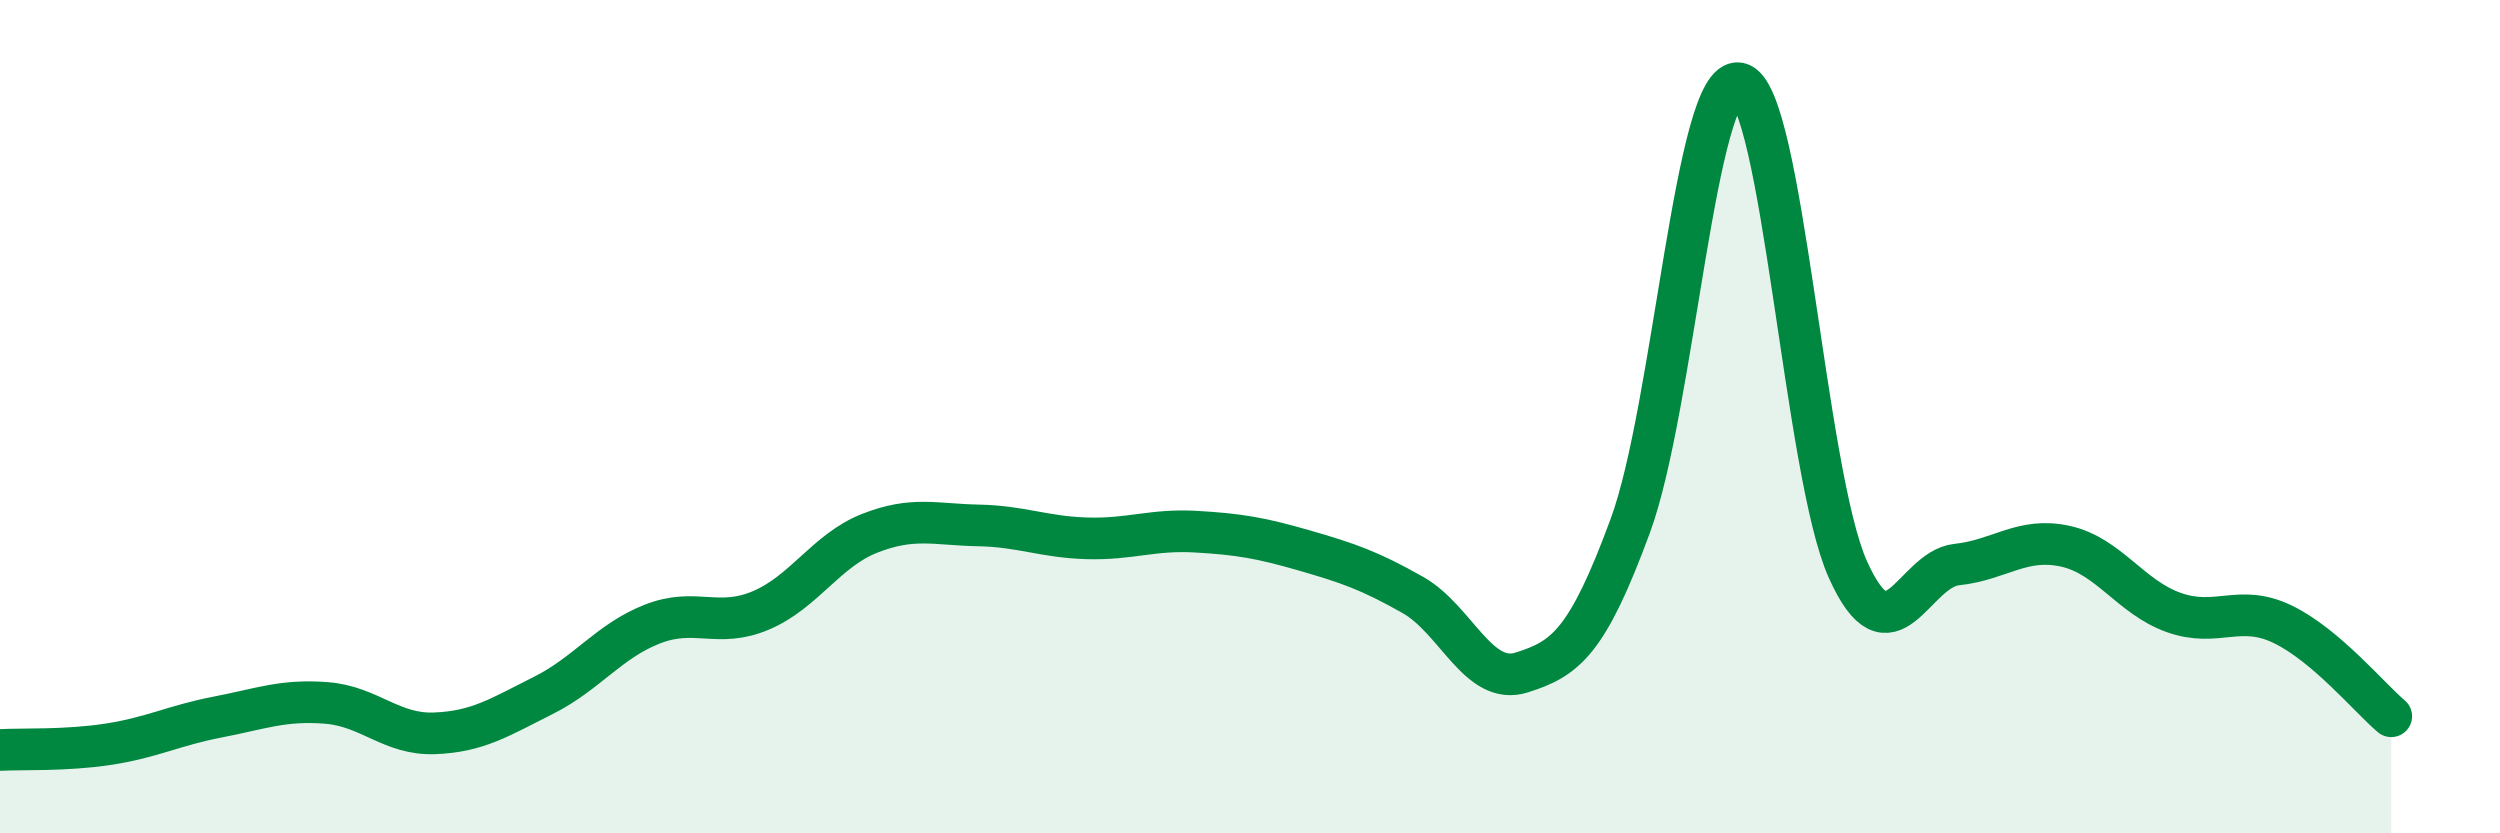
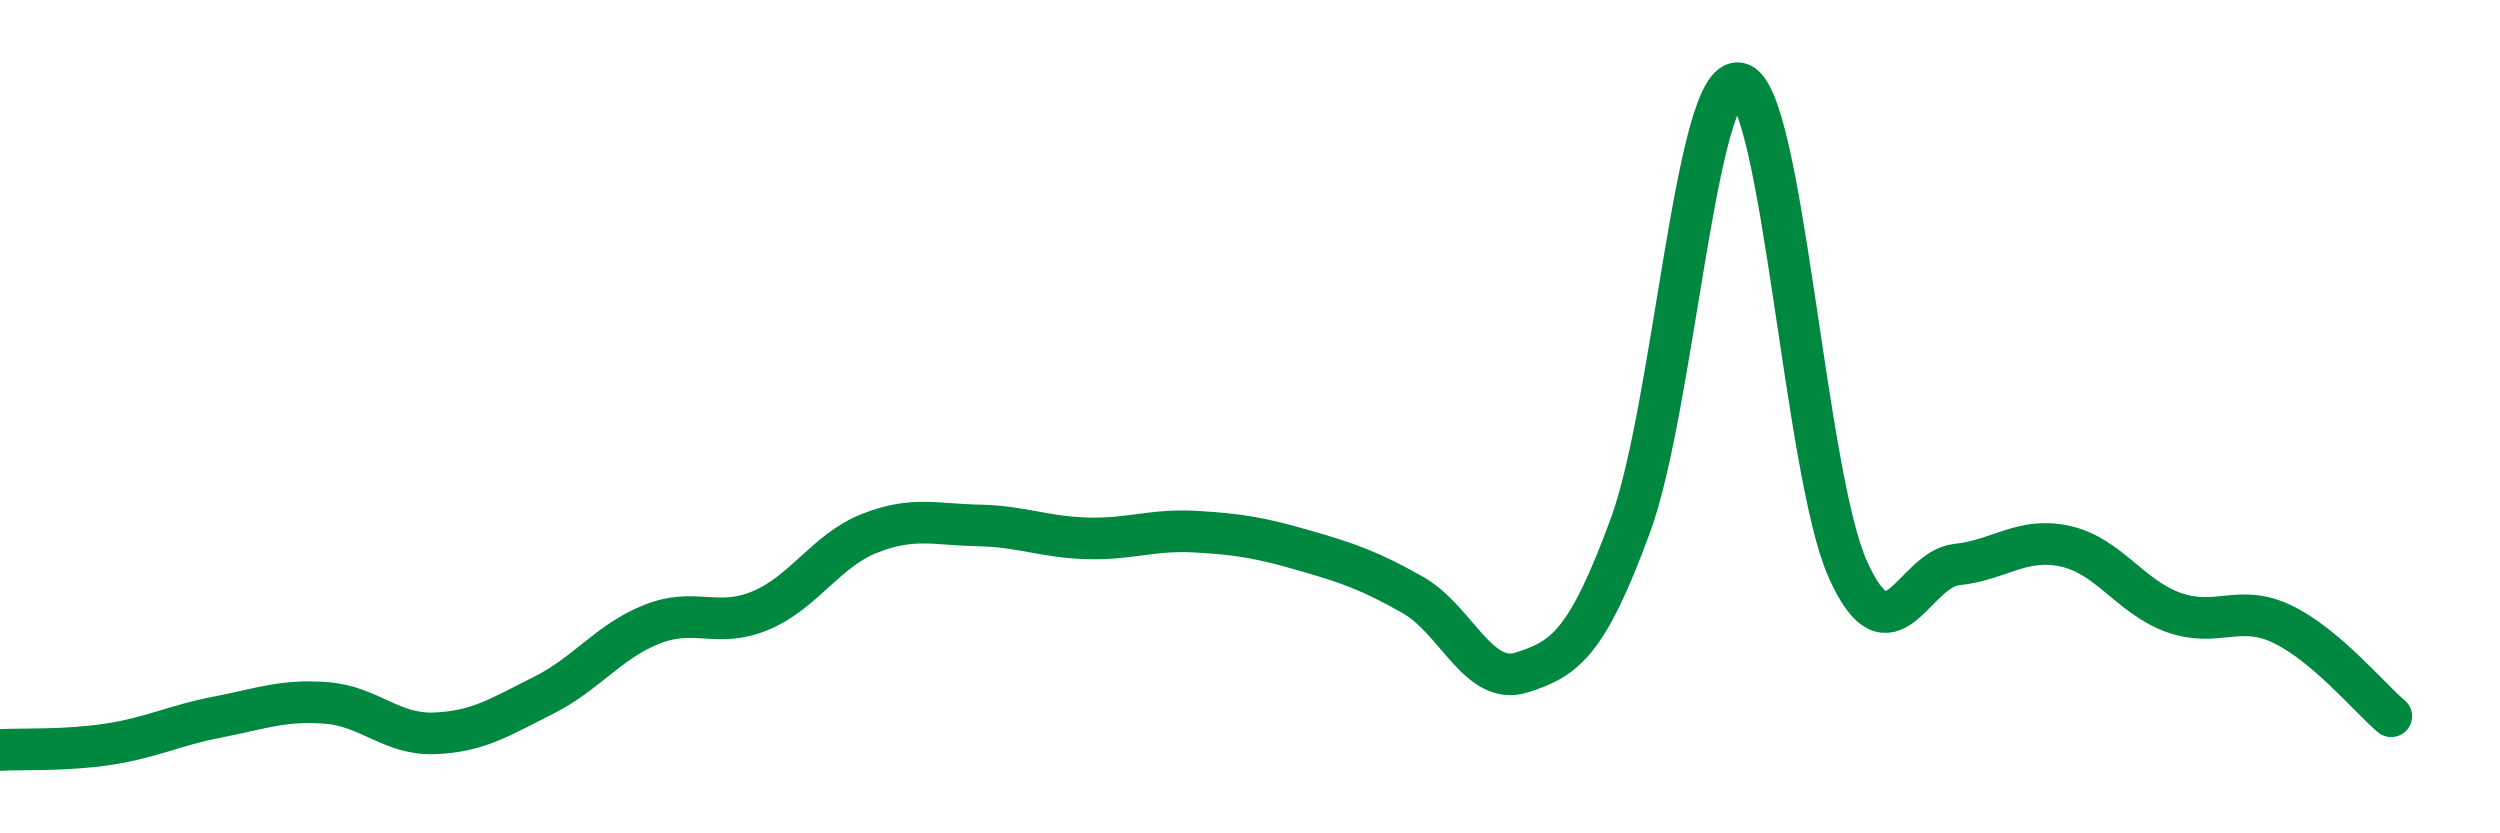
<svg xmlns="http://www.w3.org/2000/svg" width="60" height="20" viewBox="0 0 60 20">
-   <path d="M 0,18 C 0.52,17.97 1.57,18.02 2.61,17.86 C 3.65,17.7 4.18,17.41 5.22,17.21 C 6.26,17.01 6.79,16.79 7.83,16.87 C 8.87,16.95 9.39,17.64 10.43,17.6 C 11.47,17.56 12,17.21 13.04,16.69 C 14.08,16.17 14.61,15.39 15.65,14.98 C 16.69,14.57 17.22,15.09 18.26,14.65 C 19.3,14.21 19.83,13.21 20.87,12.8 C 21.91,12.39 22.44,12.59 23.48,12.61 C 24.52,12.63 25.05,12.89 26.09,12.92 C 27.13,12.95 27.66,12.7 28.7,12.76 C 29.74,12.82 30.26,12.91 31.3,13.21 C 32.34,13.51 32.87,13.69 33.91,14.28 C 34.95,14.87 35.48,16.47 36.52,16.14 C 37.56,15.81 38.09,15.44 39.13,12.61 C 40.17,9.78 40.7,1.79 41.74,2 C 42.78,2.21 43.31,11.36 44.35,13.67 C 45.39,15.98 45.92,13.66 46.96,13.55 C 48,13.44 48.53,12.88 49.57,13.11 C 50.61,13.34 51.13,14.33 52.17,14.7 C 53.21,15.07 53.74,14.48 54.78,14.98 C 55.82,15.48 56.87,16.75 57.39,17.19L57.39 20L0 20Z" fill="#008740" opacity="0.1" stroke-linecap="round" stroke-linejoin="round" />
  <path d="M 0,18 C 0.52,17.97 1.57,18.02 2.61,17.86 C 3.65,17.7 4.18,17.41 5.22,17.21 C 6.26,17.01 6.79,16.79 7.83,16.87 C 8.87,16.95 9.39,17.64 10.43,17.6 C 11.47,17.56 12,17.21 13.04,16.69 C 14.08,16.17 14.61,15.39 15.65,14.98 C 16.69,14.57 17.22,15.09 18.26,14.65 C 19.3,14.21 19.83,13.21 20.87,12.8 C 21.91,12.39 22.44,12.59 23.48,12.61 C 24.52,12.63 25.05,12.89 26.09,12.92 C 27.13,12.95 27.66,12.7 28.7,12.76 C 29.74,12.82 30.26,12.91 31.3,13.21 C 32.34,13.51 32.87,13.69 33.91,14.28 C 34.95,14.87 35.48,16.47 36.52,16.14 C 37.56,15.81 38.09,15.44 39.13,12.61 C 40.17,9.78 40.7,1.79 41.74,2 C 42.78,2.21 43.31,11.36 44.35,13.67 C 45.39,15.98 45.92,13.66 46.96,13.55 C 48,13.44 48.53,12.88 49.57,13.11 C 50.61,13.34 51.13,14.33 52.17,14.7 C 53.21,15.07 53.74,14.48 54.78,14.98 C 55.82,15.48 56.87,16.75 57.39,17.19" stroke="#008740" stroke-width="1" fill="none" stroke-linecap="round" stroke-linejoin="round" />
</svg>